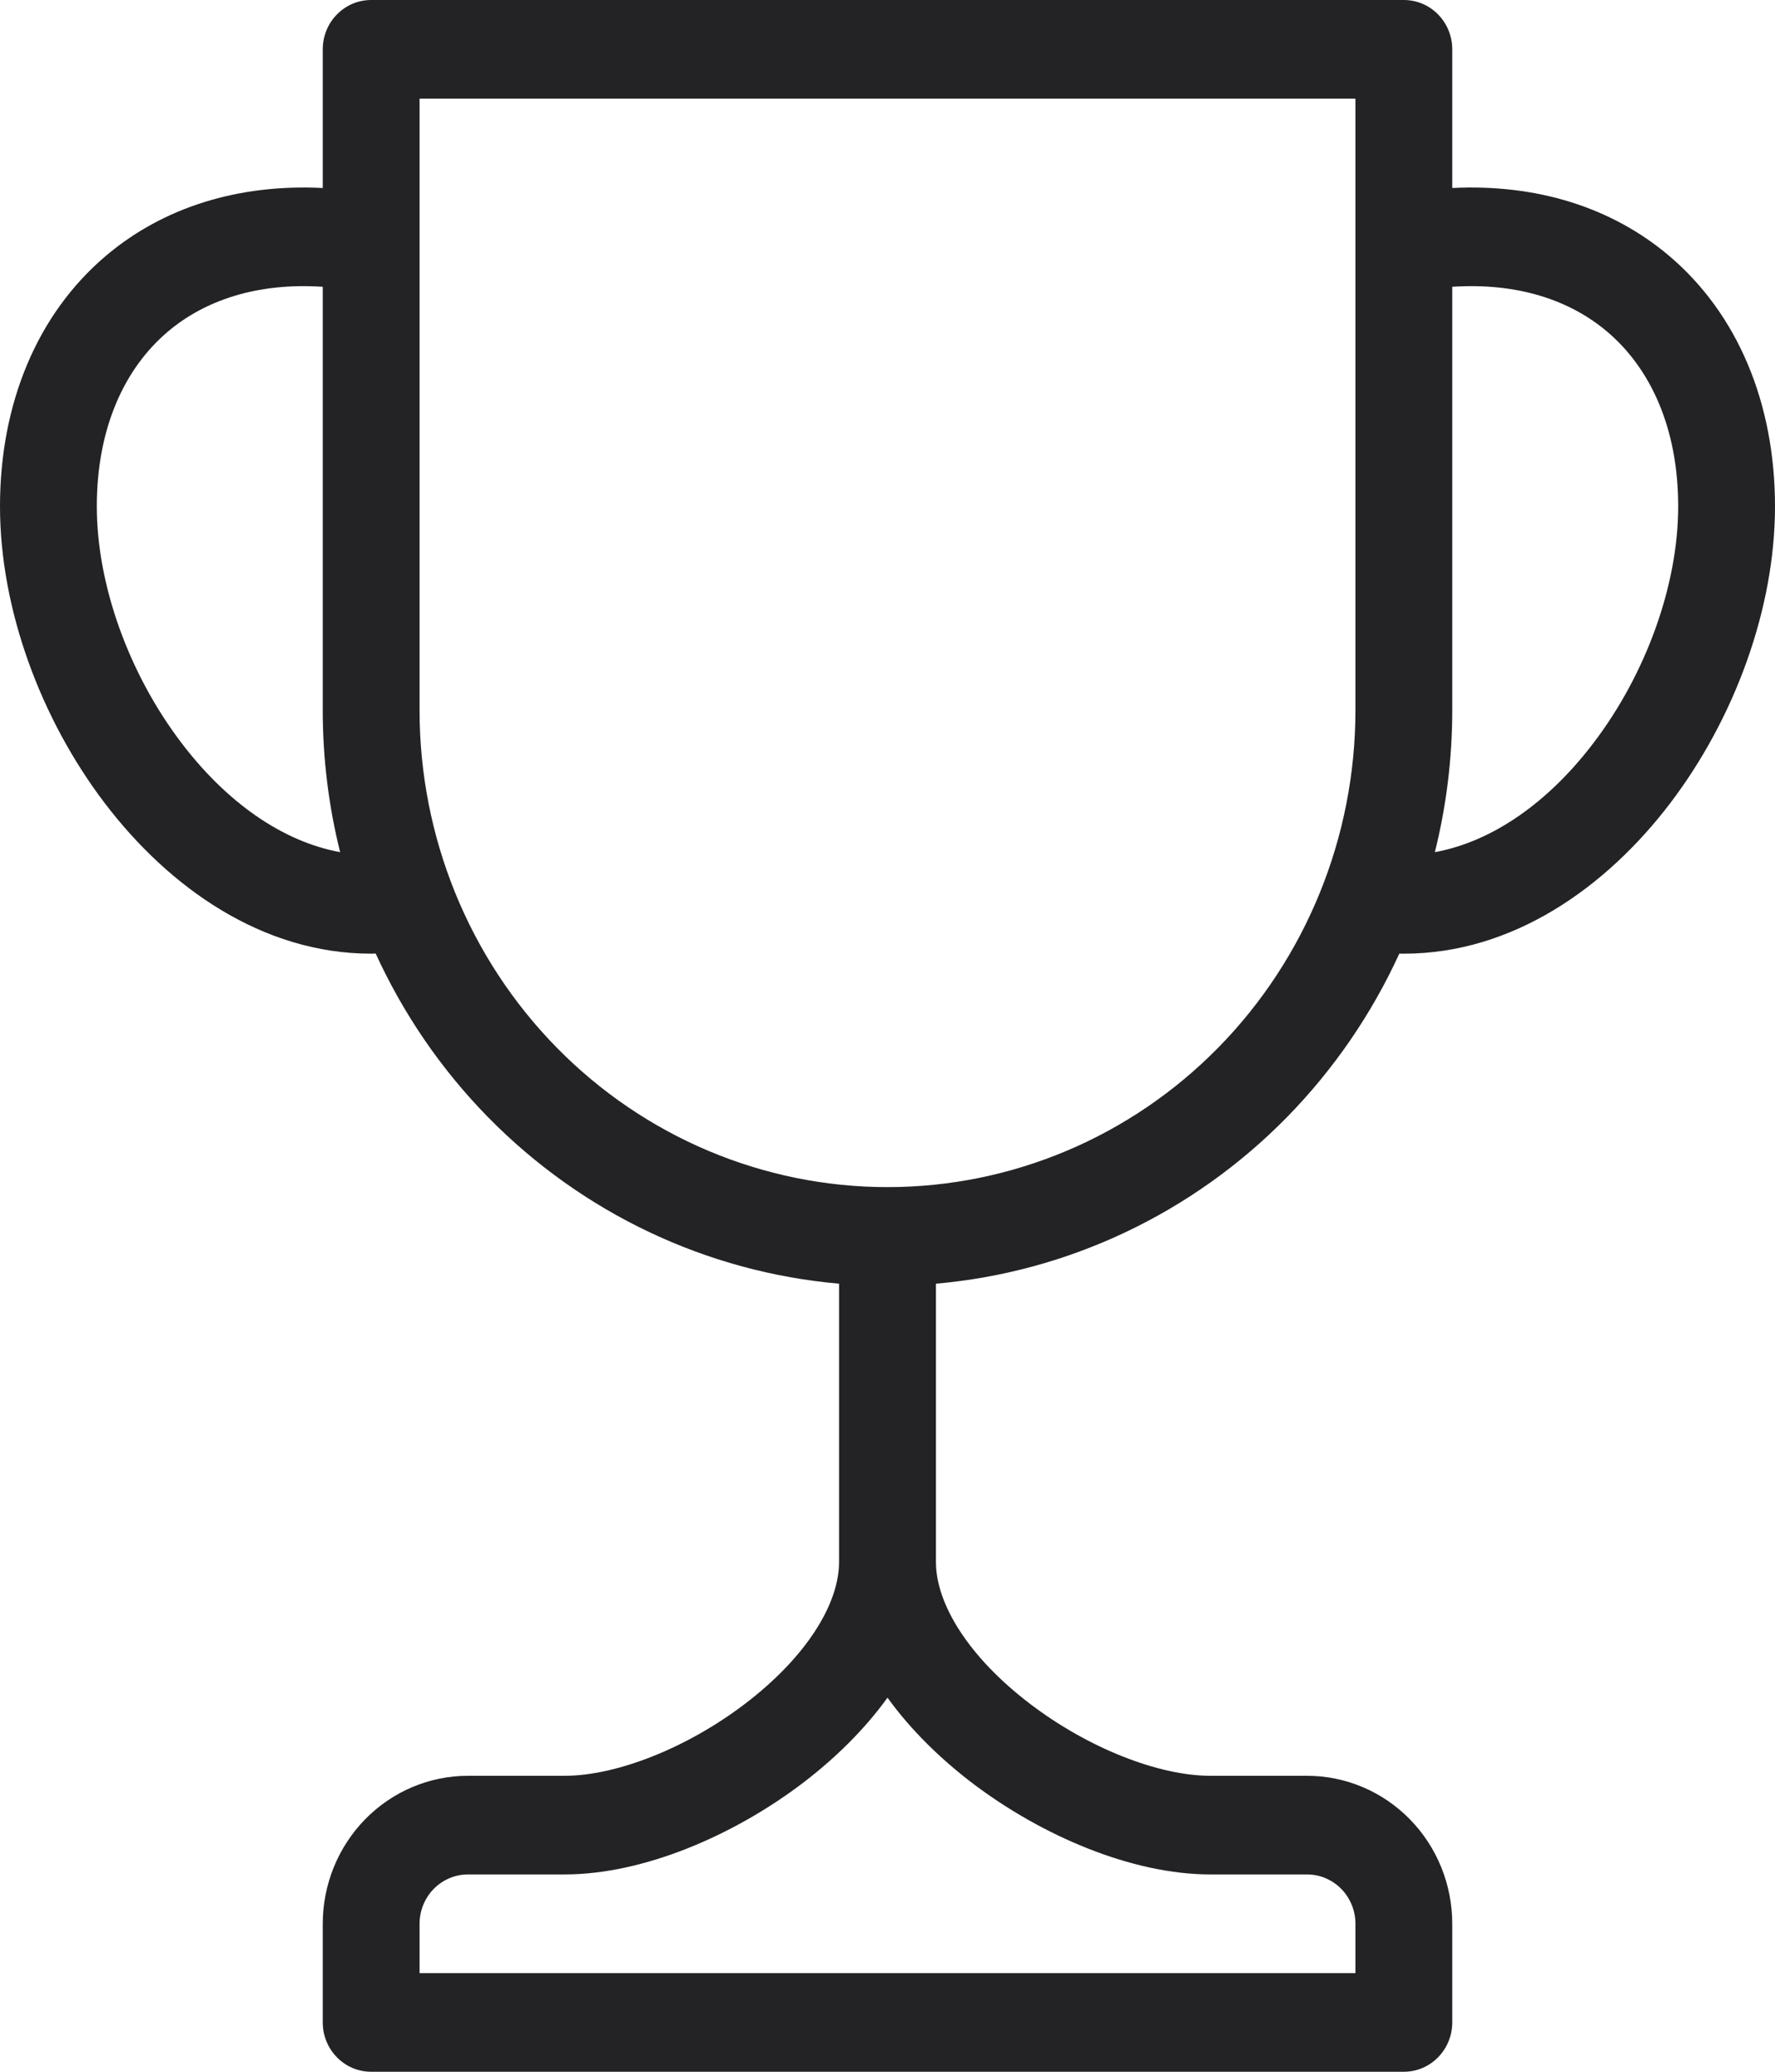
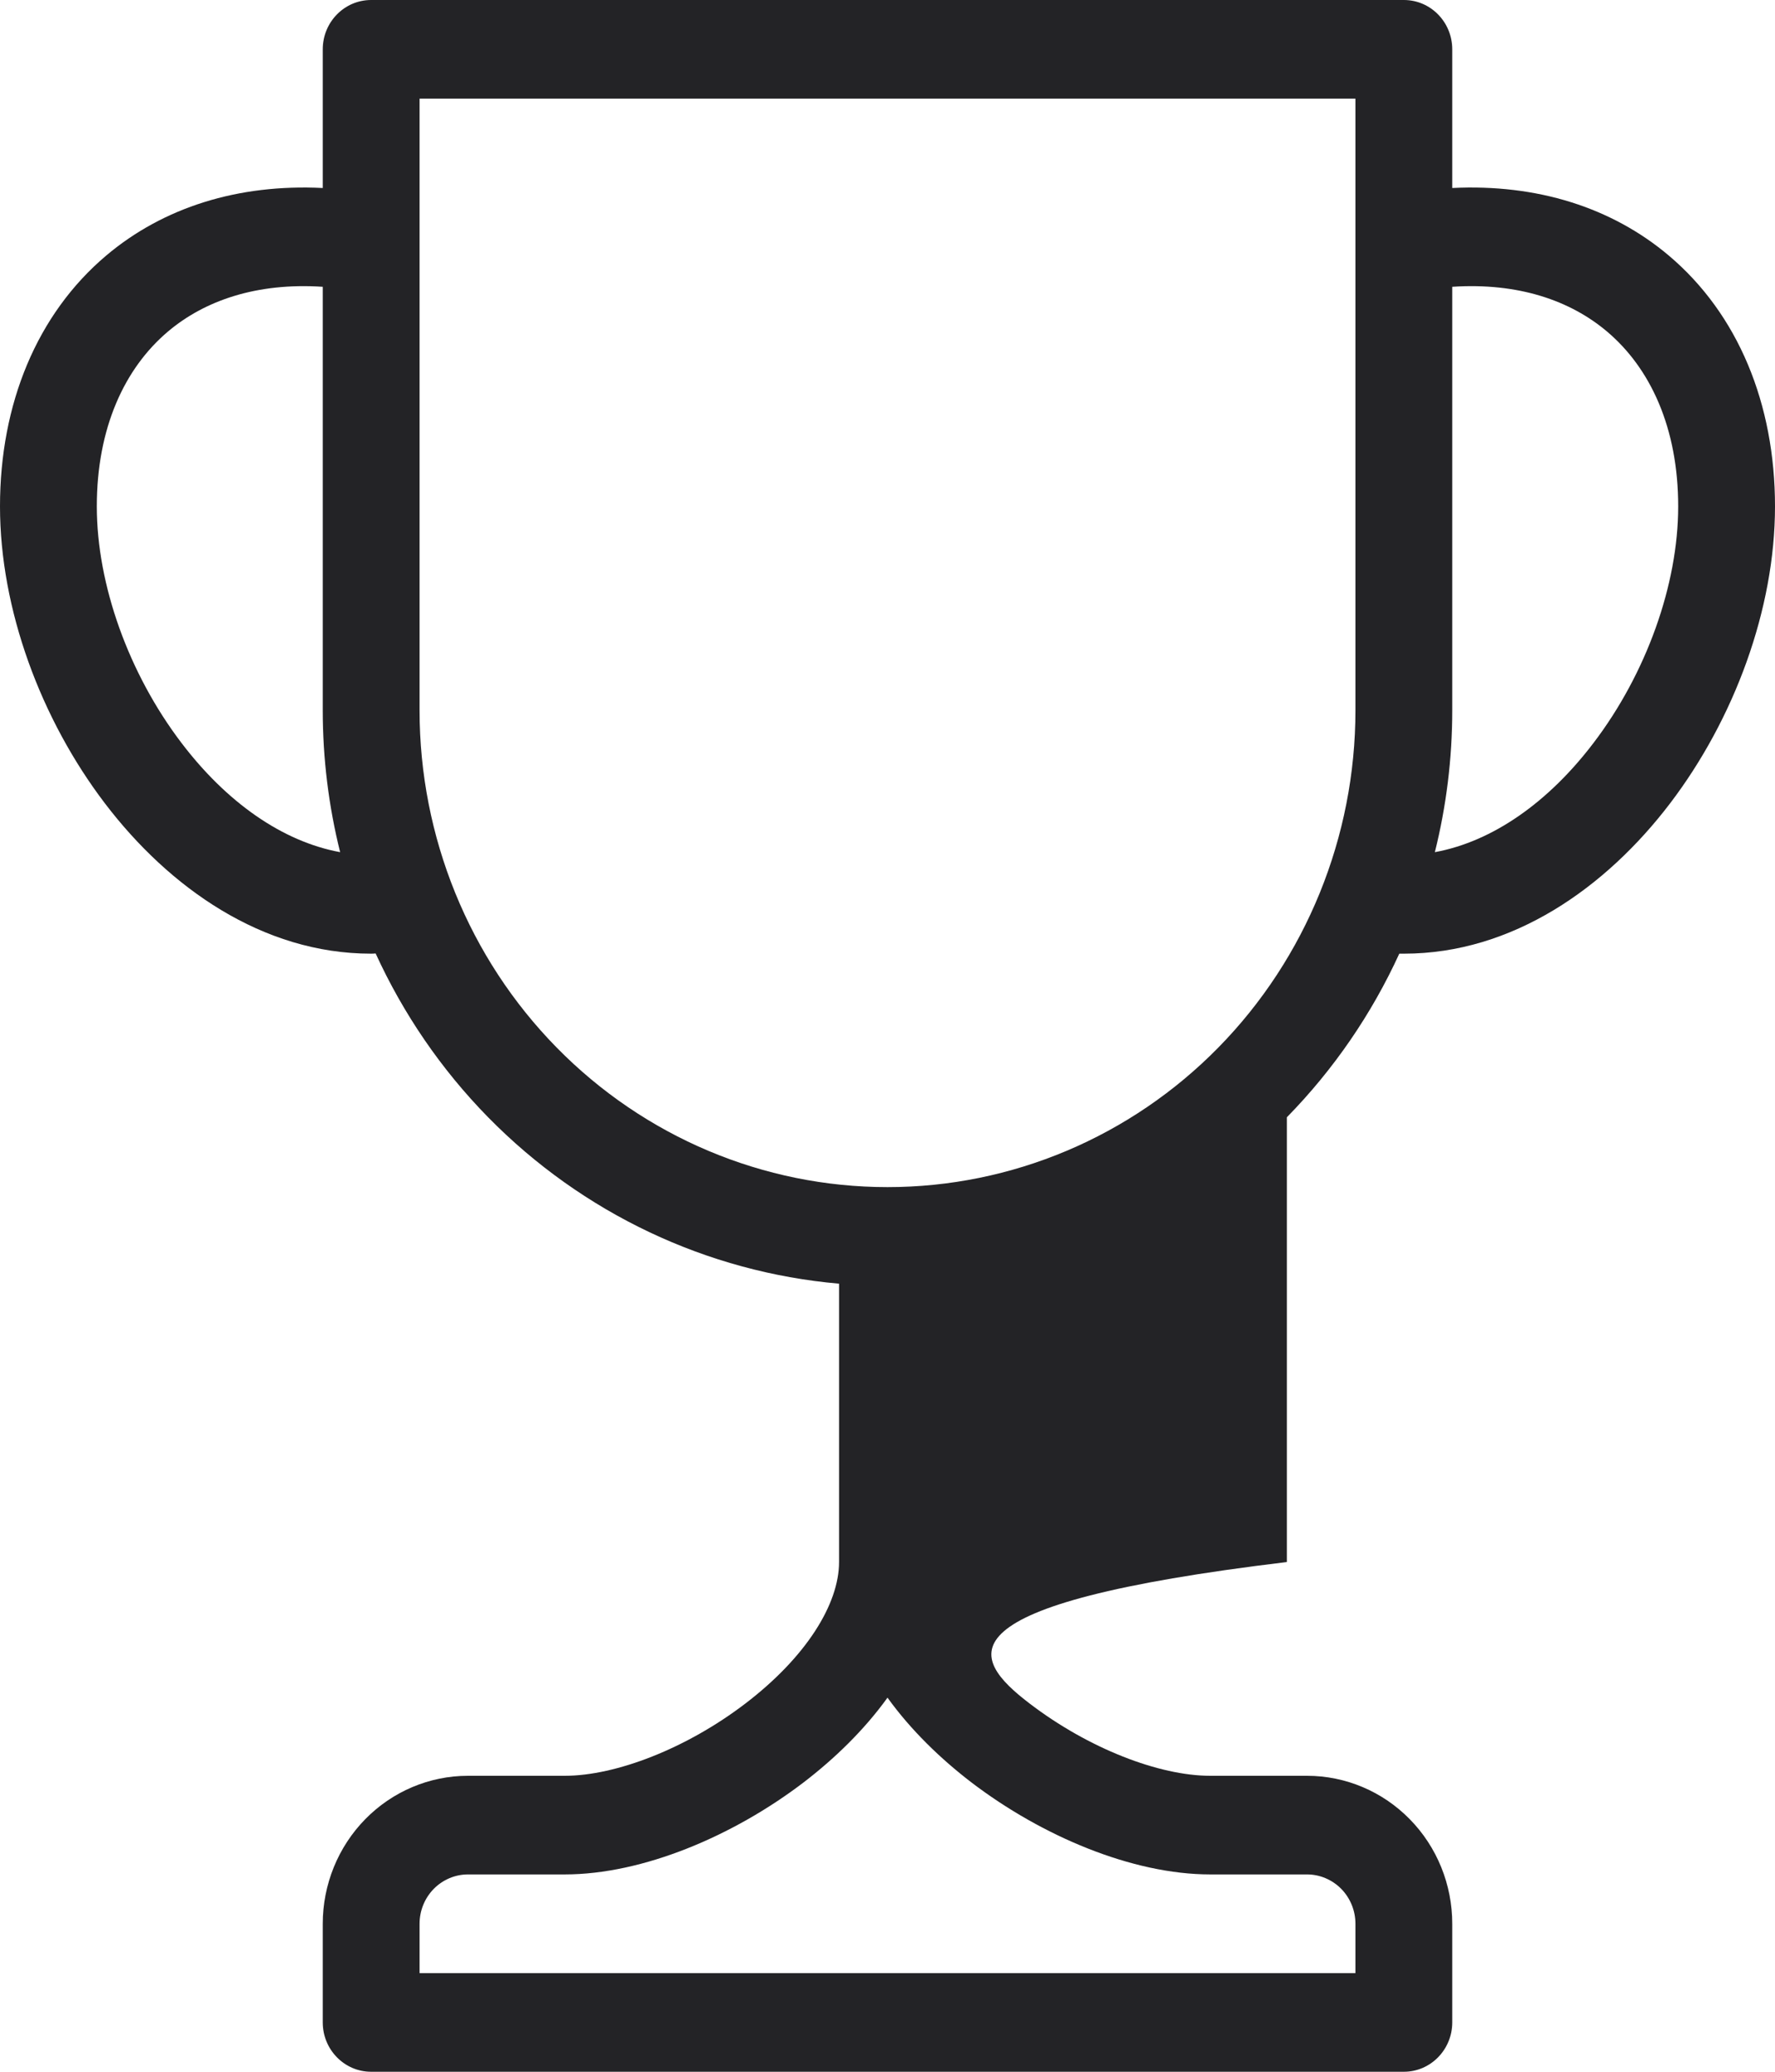
<svg xmlns="http://www.w3.org/2000/svg" width="24" height="28" viewBox="0 0 24 28" fill="none">
  <g id="Group 2305">
-     <path id="Vector (Stroke)" fill-rule="evenodd" clip-rule="evenodd" d="M4.364 0.667C4.364 0.298 4.657 0 5.018 0H18.982C19.343 0 19.636 0.298 19.636 0.667V2.541C20.781 2.484 21.792 2.803 22.563 3.453C23.502 4.245 24 5.459 24 6.844C24 8.233 23.449 9.718 22.581 10.858C21.715 11.995 20.453 12.889 18.982 12.889H18.92C18.547 13.703 18.035 14.452 17.4 15.1C16.123 16.4 14.44 17.193 12.655 17.349V21.111C12.655 21.682 13.103 22.398 13.92 23.022C14.718 23.632 15.674 24 16.364 24H17.673C18.194 24 18.693 24.211 19.061 24.586C19.43 24.961 19.636 25.47 19.636 26V27.333C19.636 27.701 19.343 28 18.982 28H5.018C4.657 28 4.364 27.701 4.364 27.333V26C4.364 25.47 4.571 24.961 4.939 24.586C5.307 24.211 5.806 24 6.327 24H7.636C8.326 24 9.282 23.632 10.08 23.022C10.897 22.398 11.345 21.682 11.345 21.111V17.349C9.56 17.193 7.877 16.4 6.6 15.1C5.964 14.452 5.452 13.701 5.079 12.886C5.059 12.888 5.039 12.889 5.018 12.889C3.547 12.889 2.285 11.995 1.419 10.858C0.551 9.718 0 8.233 0 6.844C0 5.459 0.499 4.245 1.437 3.453C2.208 2.803 3.219 2.484 4.364 2.541V0.667ZM5.673 3.301C5.673 3.292 5.673 3.284 5.673 3.276V1.333H18.327V3.276C18.327 3.284 18.327 3.292 18.327 3.301V9.6C18.327 11.309 17.661 12.948 16.474 14.157C15.287 15.366 13.678 16.044 12 16.044C10.322 16.044 8.713 15.366 7.526 14.157C6.339 12.948 5.673 11.309 5.673 9.6V3.301ZM4.364 3.876C3.467 3.817 2.765 4.064 2.272 4.48C1.683 4.977 1.309 5.786 1.309 6.844C1.309 7.901 1.74 9.104 2.454 10.041C3.062 10.841 3.817 11.374 4.599 11.517C4.444 10.896 4.364 10.252 4.364 9.6V3.876ZM19.636 3.876V9.6C19.636 10.252 19.556 10.896 19.401 11.517C20.183 11.374 20.938 10.841 21.546 10.041C22.26 9.104 22.691 7.901 22.691 6.844C22.691 5.786 22.317 4.977 21.728 4.48C21.235 4.064 20.533 3.817 19.636 3.876ZM12 22.944C11.683 23.384 11.281 23.771 10.866 24.089C9.918 24.812 8.693 25.333 7.636 25.333H6.327C6.154 25.333 5.987 25.404 5.864 25.529C5.742 25.654 5.673 25.823 5.673 26V26.667H18.327V26C18.327 25.823 18.258 25.654 18.136 25.529C18.013 25.404 17.846 25.333 17.673 25.333H16.364C15.307 25.333 14.082 24.812 13.134 24.089C12.719 23.771 12.317 23.384 12 22.944Z" fill="#232326" />
+     <path id="Vector (Stroke)" fill-rule="evenodd" clip-rule="evenodd" d="M4.364 0.667C4.364 0.298 4.657 0 5.018 0H18.982C19.343 0 19.636 0.298 19.636 0.667V2.541C20.781 2.484 21.792 2.803 22.563 3.453C23.502 4.245 24 5.459 24 6.844C24 8.233 23.449 9.718 22.581 10.858C21.715 11.995 20.453 12.889 18.982 12.889H18.92C18.547 13.703 18.035 14.452 17.4 15.1V21.111C12.655 21.682 13.103 22.398 13.92 23.022C14.718 23.632 15.674 24 16.364 24H17.673C18.194 24 18.693 24.211 19.061 24.586C19.43 24.961 19.636 25.47 19.636 26V27.333C19.636 27.701 19.343 28 18.982 28H5.018C4.657 28 4.364 27.701 4.364 27.333V26C4.364 25.47 4.571 24.961 4.939 24.586C5.307 24.211 5.806 24 6.327 24H7.636C8.326 24 9.282 23.632 10.08 23.022C10.897 22.398 11.345 21.682 11.345 21.111V17.349C9.56 17.193 7.877 16.4 6.6 15.1C5.964 14.452 5.452 13.701 5.079 12.886C5.059 12.888 5.039 12.889 5.018 12.889C3.547 12.889 2.285 11.995 1.419 10.858C0.551 9.718 0 8.233 0 6.844C0 5.459 0.499 4.245 1.437 3.453C2.208 2.803 3.219 2.484 4.364 2.541V0.667ZM5.673 3.301C5.673 3.292 5.673 3.284 5.673 3.276V1.333H18.327V3.276C18.327 3.284 18.327 3.292 18.327 3.301V9.6C18.327 11.309 17.661 12.948 16.474 14.157C15.287 15.366 13.678 16.044 12 16.044C10.322 16.044 8.713 15.366 7.526 14.157C6.339 12.948 5.673 11.309 5.673 9.6V3.301ZM4.364 3.876C3.467 3.817 2.765 4.064 2.272 4.48C1.683 4.977 1.309 5.786 1.309 6.844C1.309 7.901 1.74 9.104 2.454 10.041C3.062 10.841 3.817 11.374 4.599 11.517C4.444 10.896 4.364 10.252 4.364 9.6V3.876ZM19.636 3.876V9.6C19.636 10.252 19.556 10.896 19.401 11.517C20.183 11.374 20.938 10.841 21.546 10.041C22.26 9.104 22.691 7.901 22.691 6.844C22.691 5.786 22.317 4.977 21.728 4.48C21.235 4.064 20.533 3.817 19.636 3.876ZM12 22.944C11.683 23.384 11.281 23.771 10.866 24.089C9.918 24.812 8.693 25.333 7.636 25.333H6.327C6.154 25.333 5.987 25.404 5.864 25.529C5.742 25.654 5.673 25.823 5.673 26V26.667H18.327V26C18.327 25.823 18.258 25.654 18.136 25.529C18.013 25.404 17.846 25.333 17.673 25.333H16.364C15.307 25.333 14.082 24.812 13.134 24.089C12.719 23.771 12.317 23.384 12 22.944Z" fill="#232326" />
  </g>
</svg>